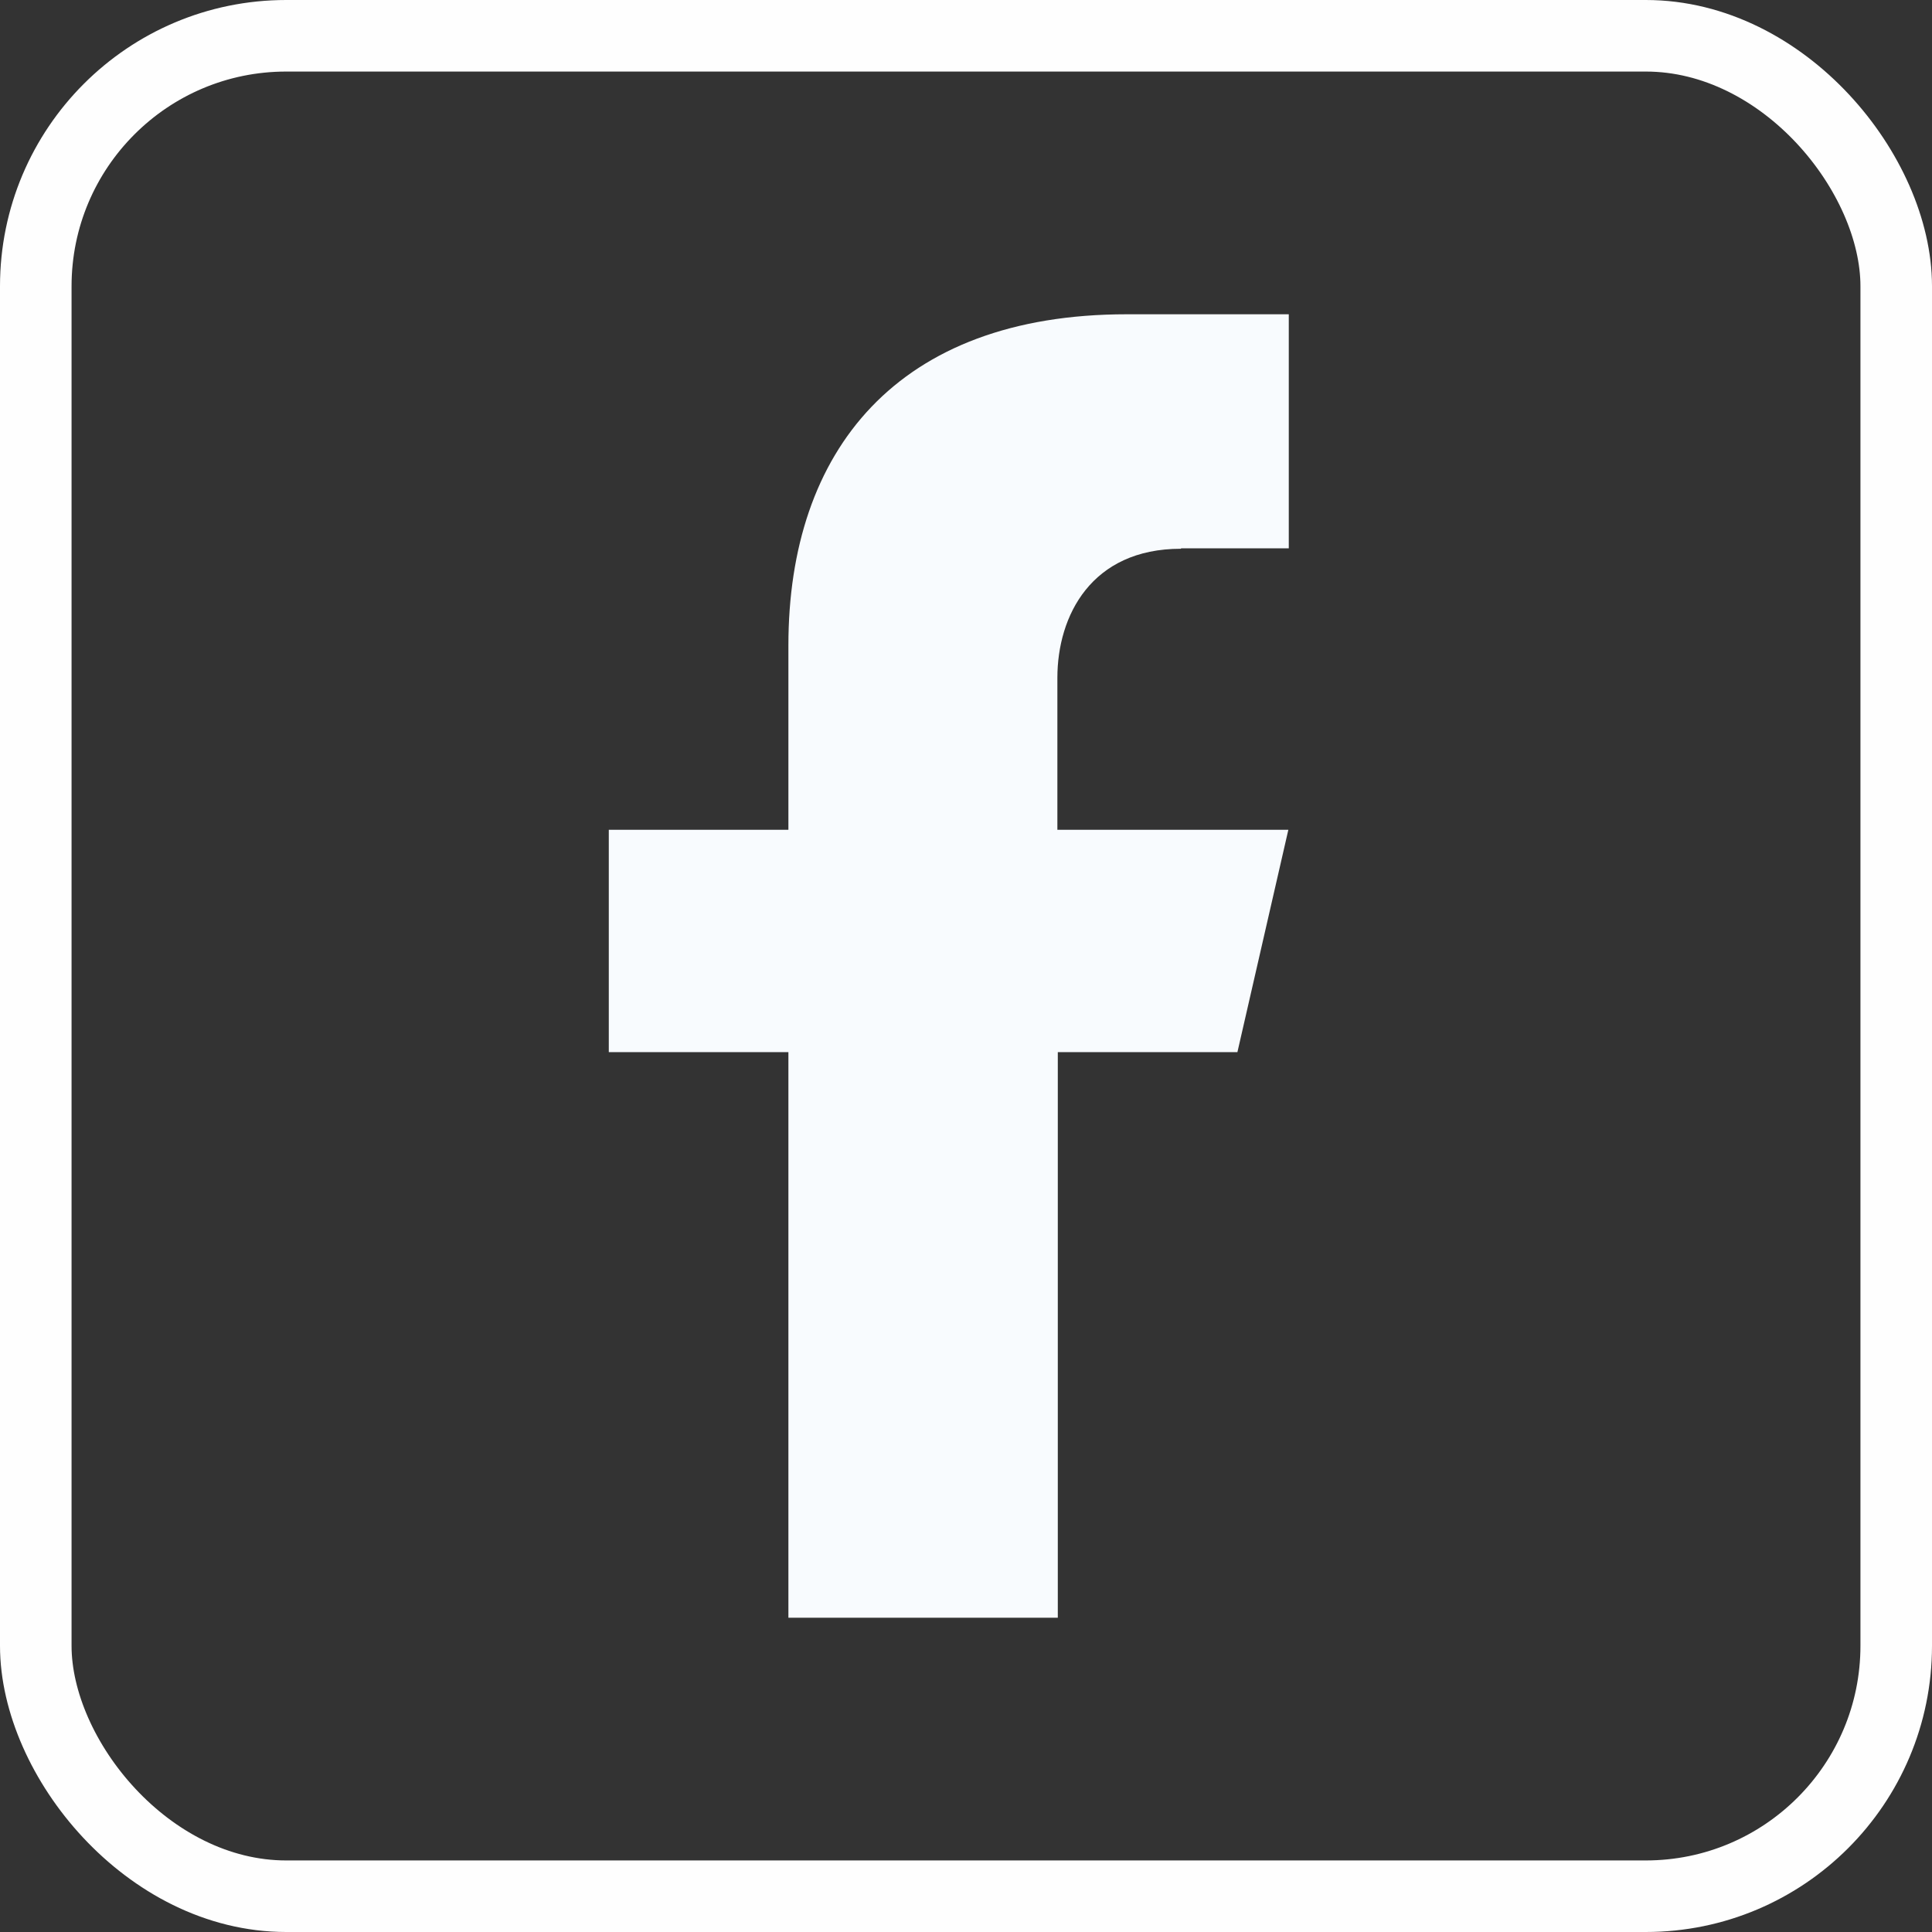
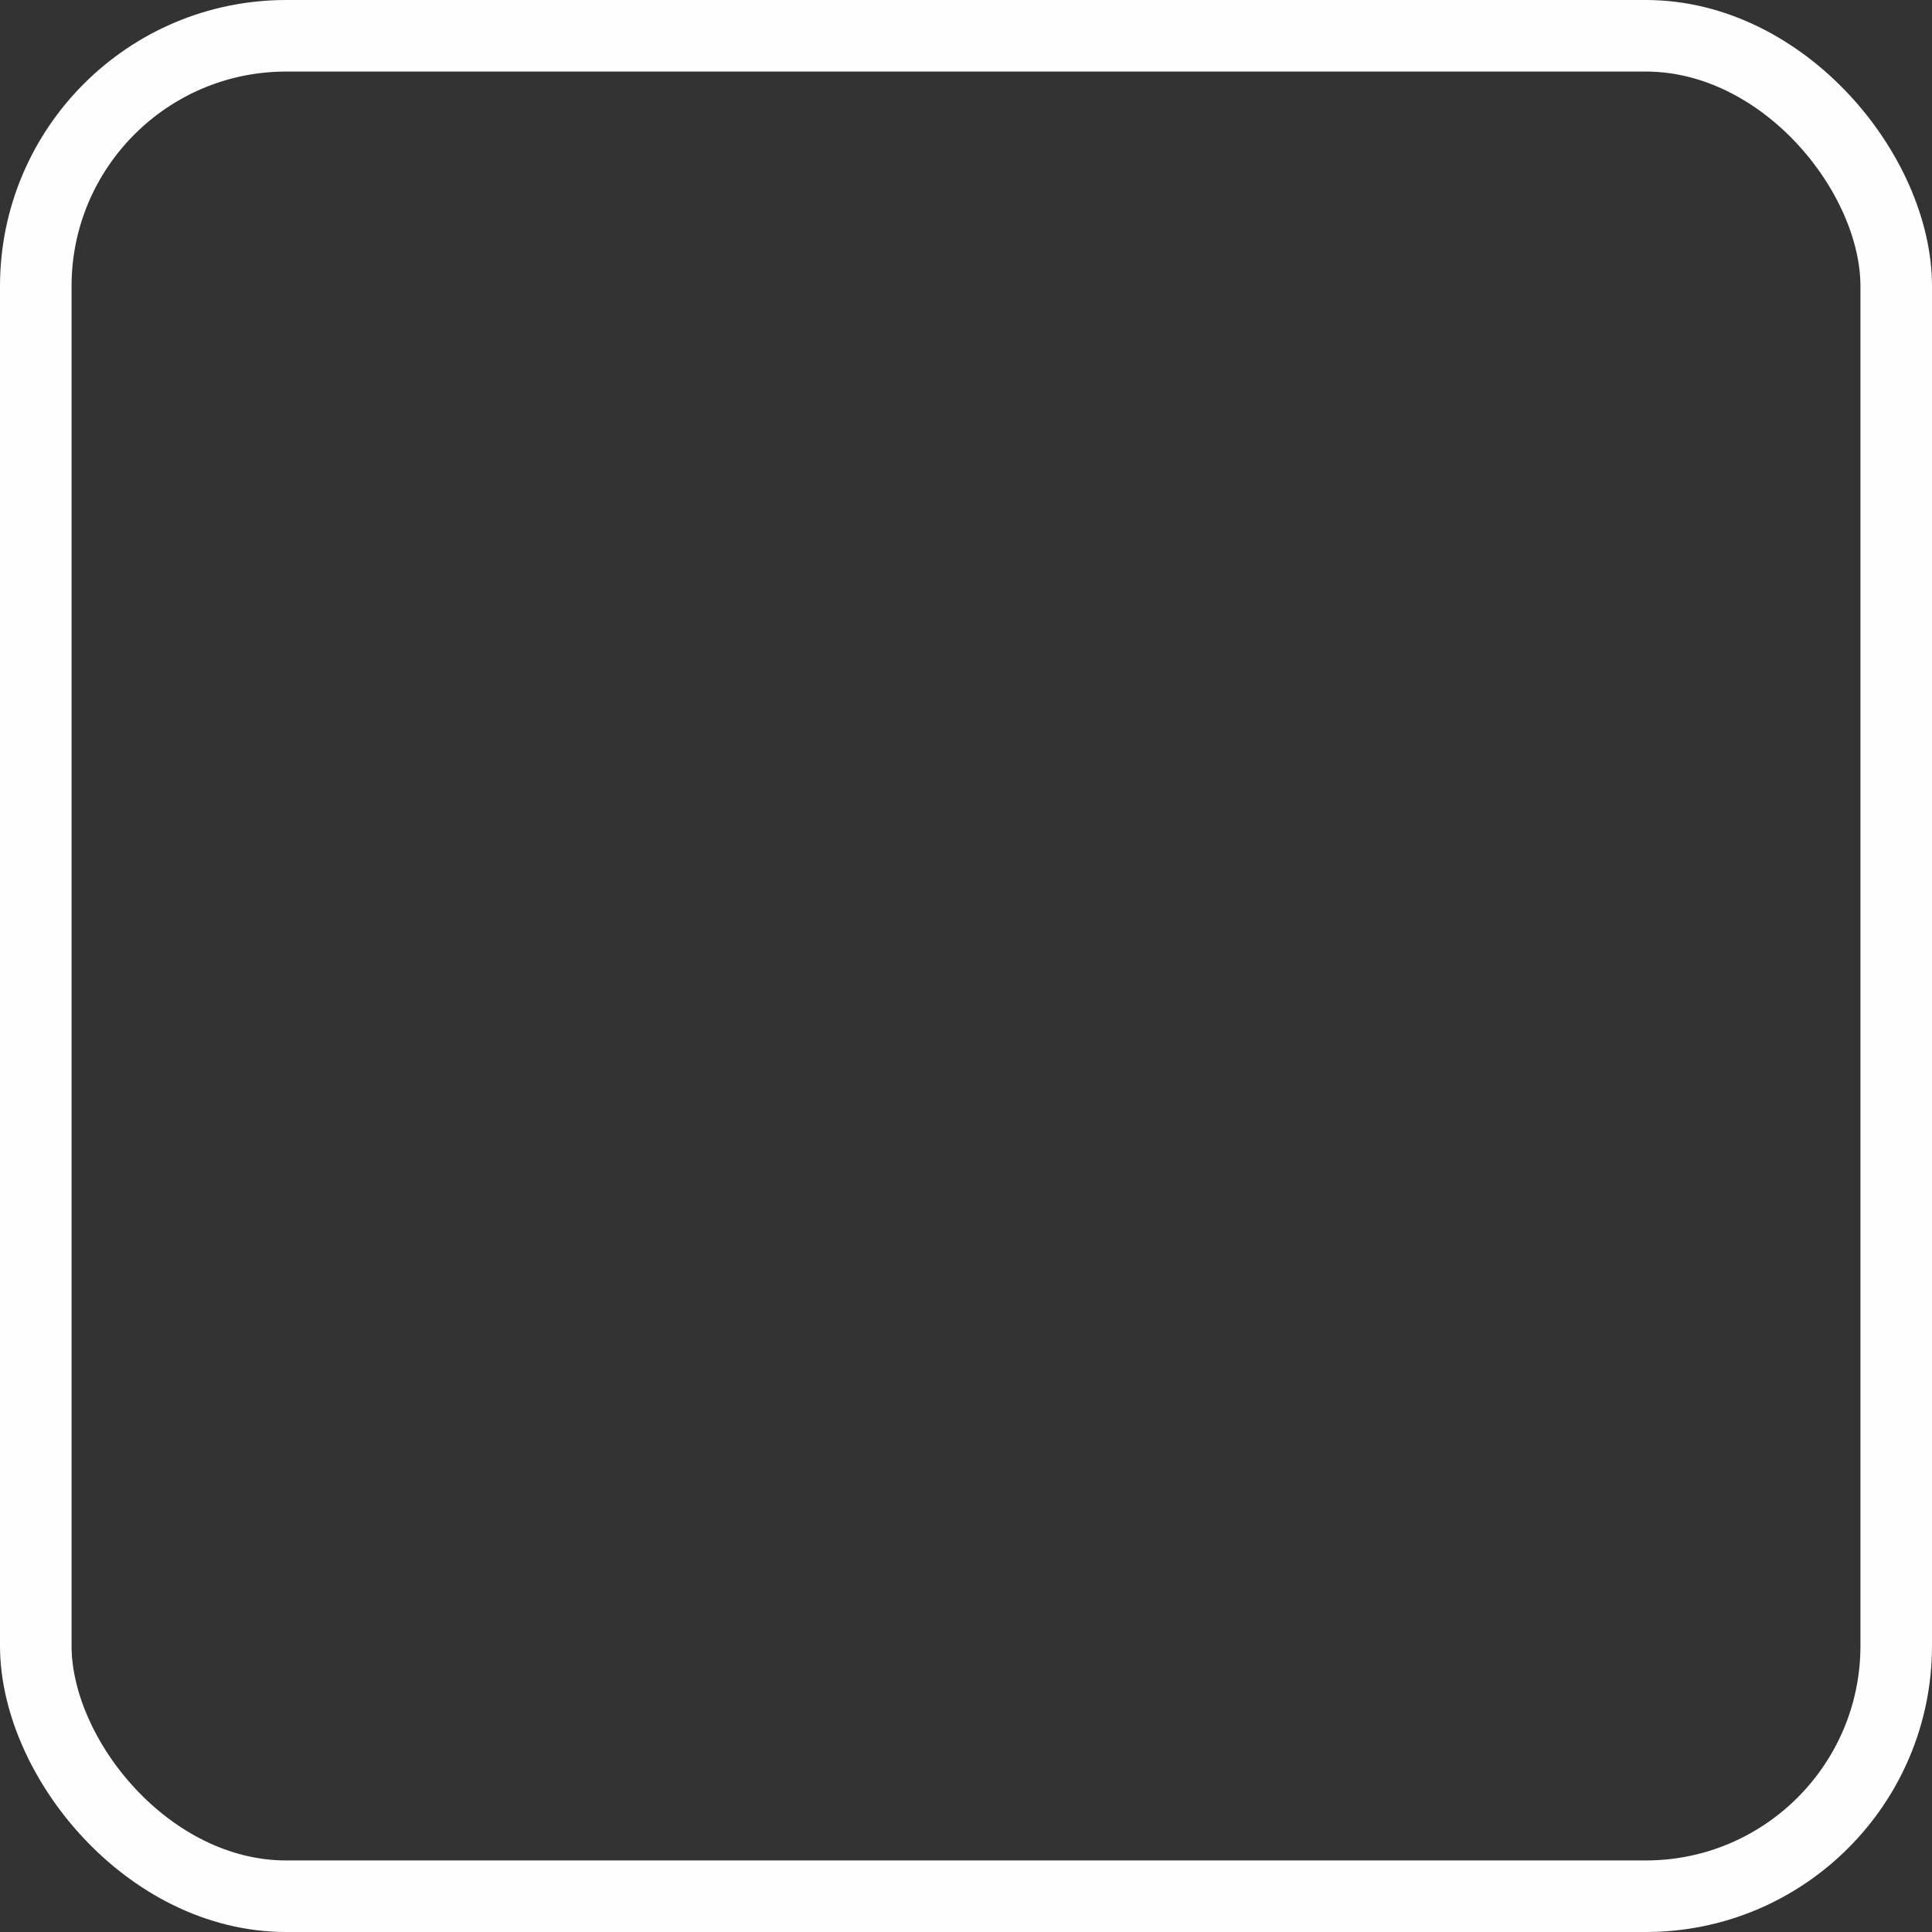
<svg xmlns="http://www.w3.org/2000/svg" width="27" height="27" viewBox="0 0 27 27" fill="none">
  <rect x="0" y="0" width="27" height="27" fill="#333333" stroke="none" />
-   <path d="M16.508 7.663H18.011V4.392H15.748C12.538 4.392 11.018 6.299 11.018 9.02V11.596H8.508V14.704H11.018V22.608H14.783V14.704H17.293L18.005 11.596H14.777V9.473C14.777 8.604 15.253 7.669 16.502 7.669L16.508 7.663Z" fill="#F8FBFE" />
  <rect x="0.5" y="0.5" width="26" height="26" rx="3.5" stroke="#FEFEFE" />
</svg>